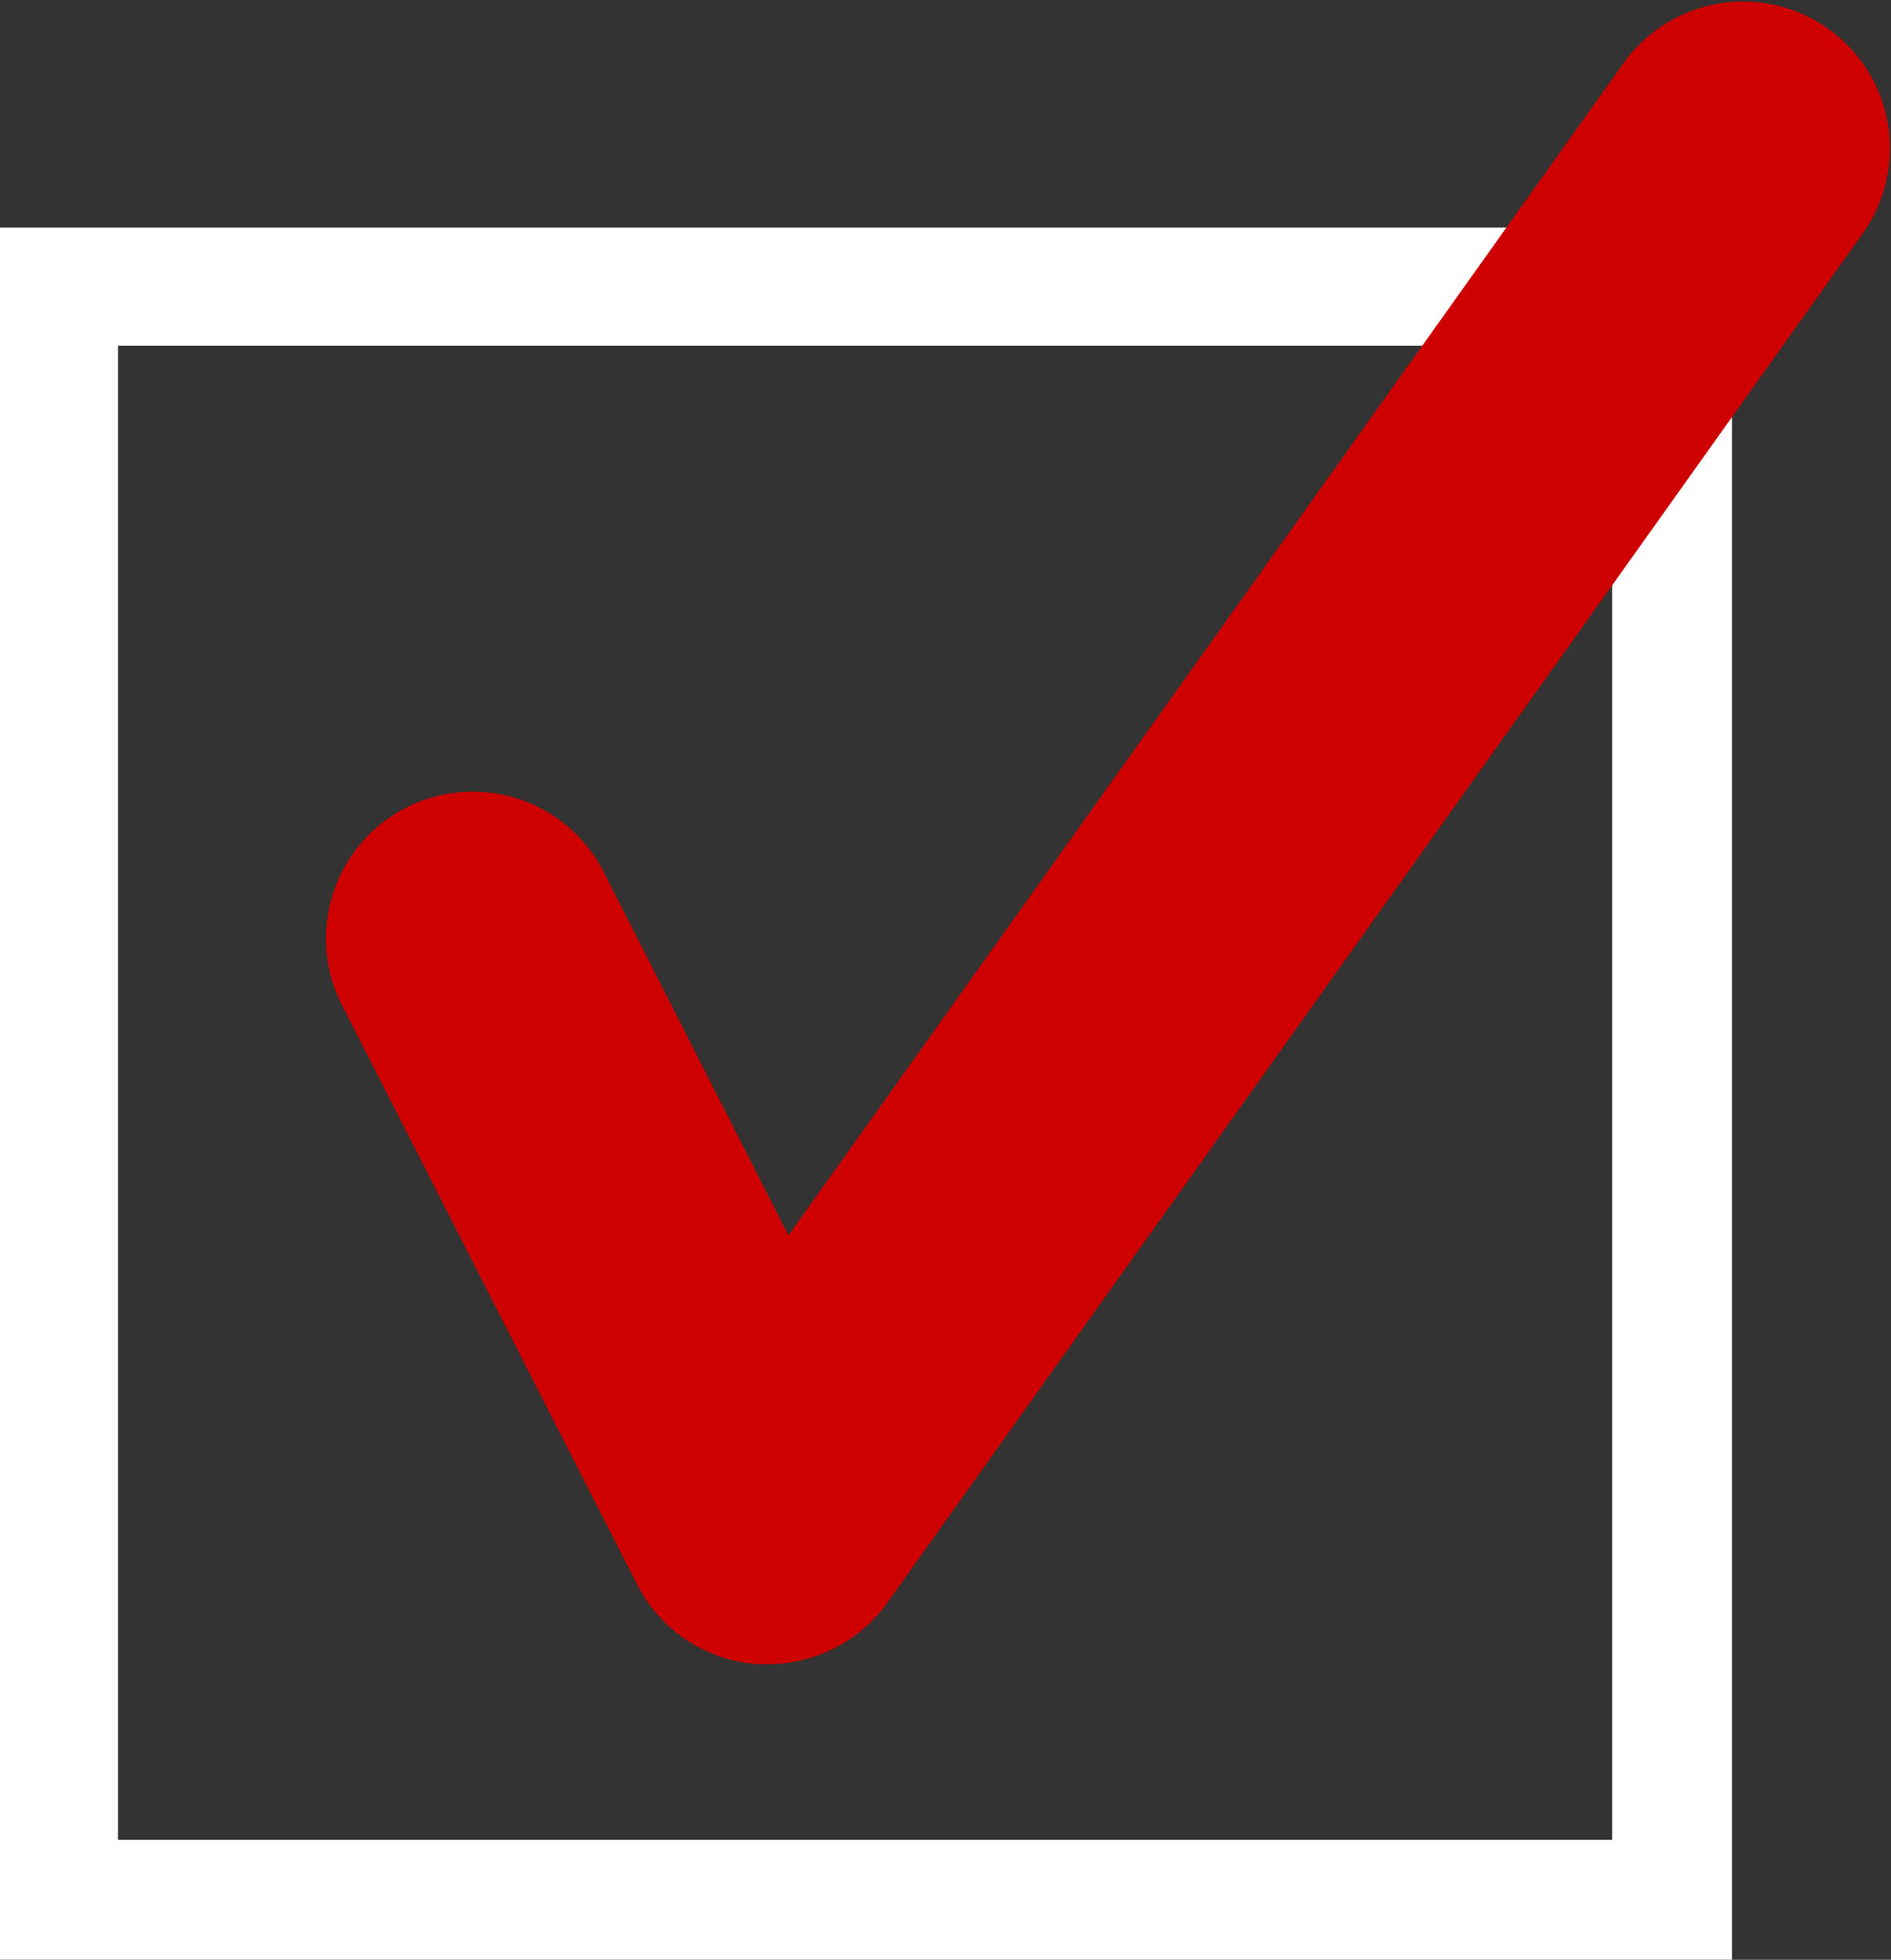
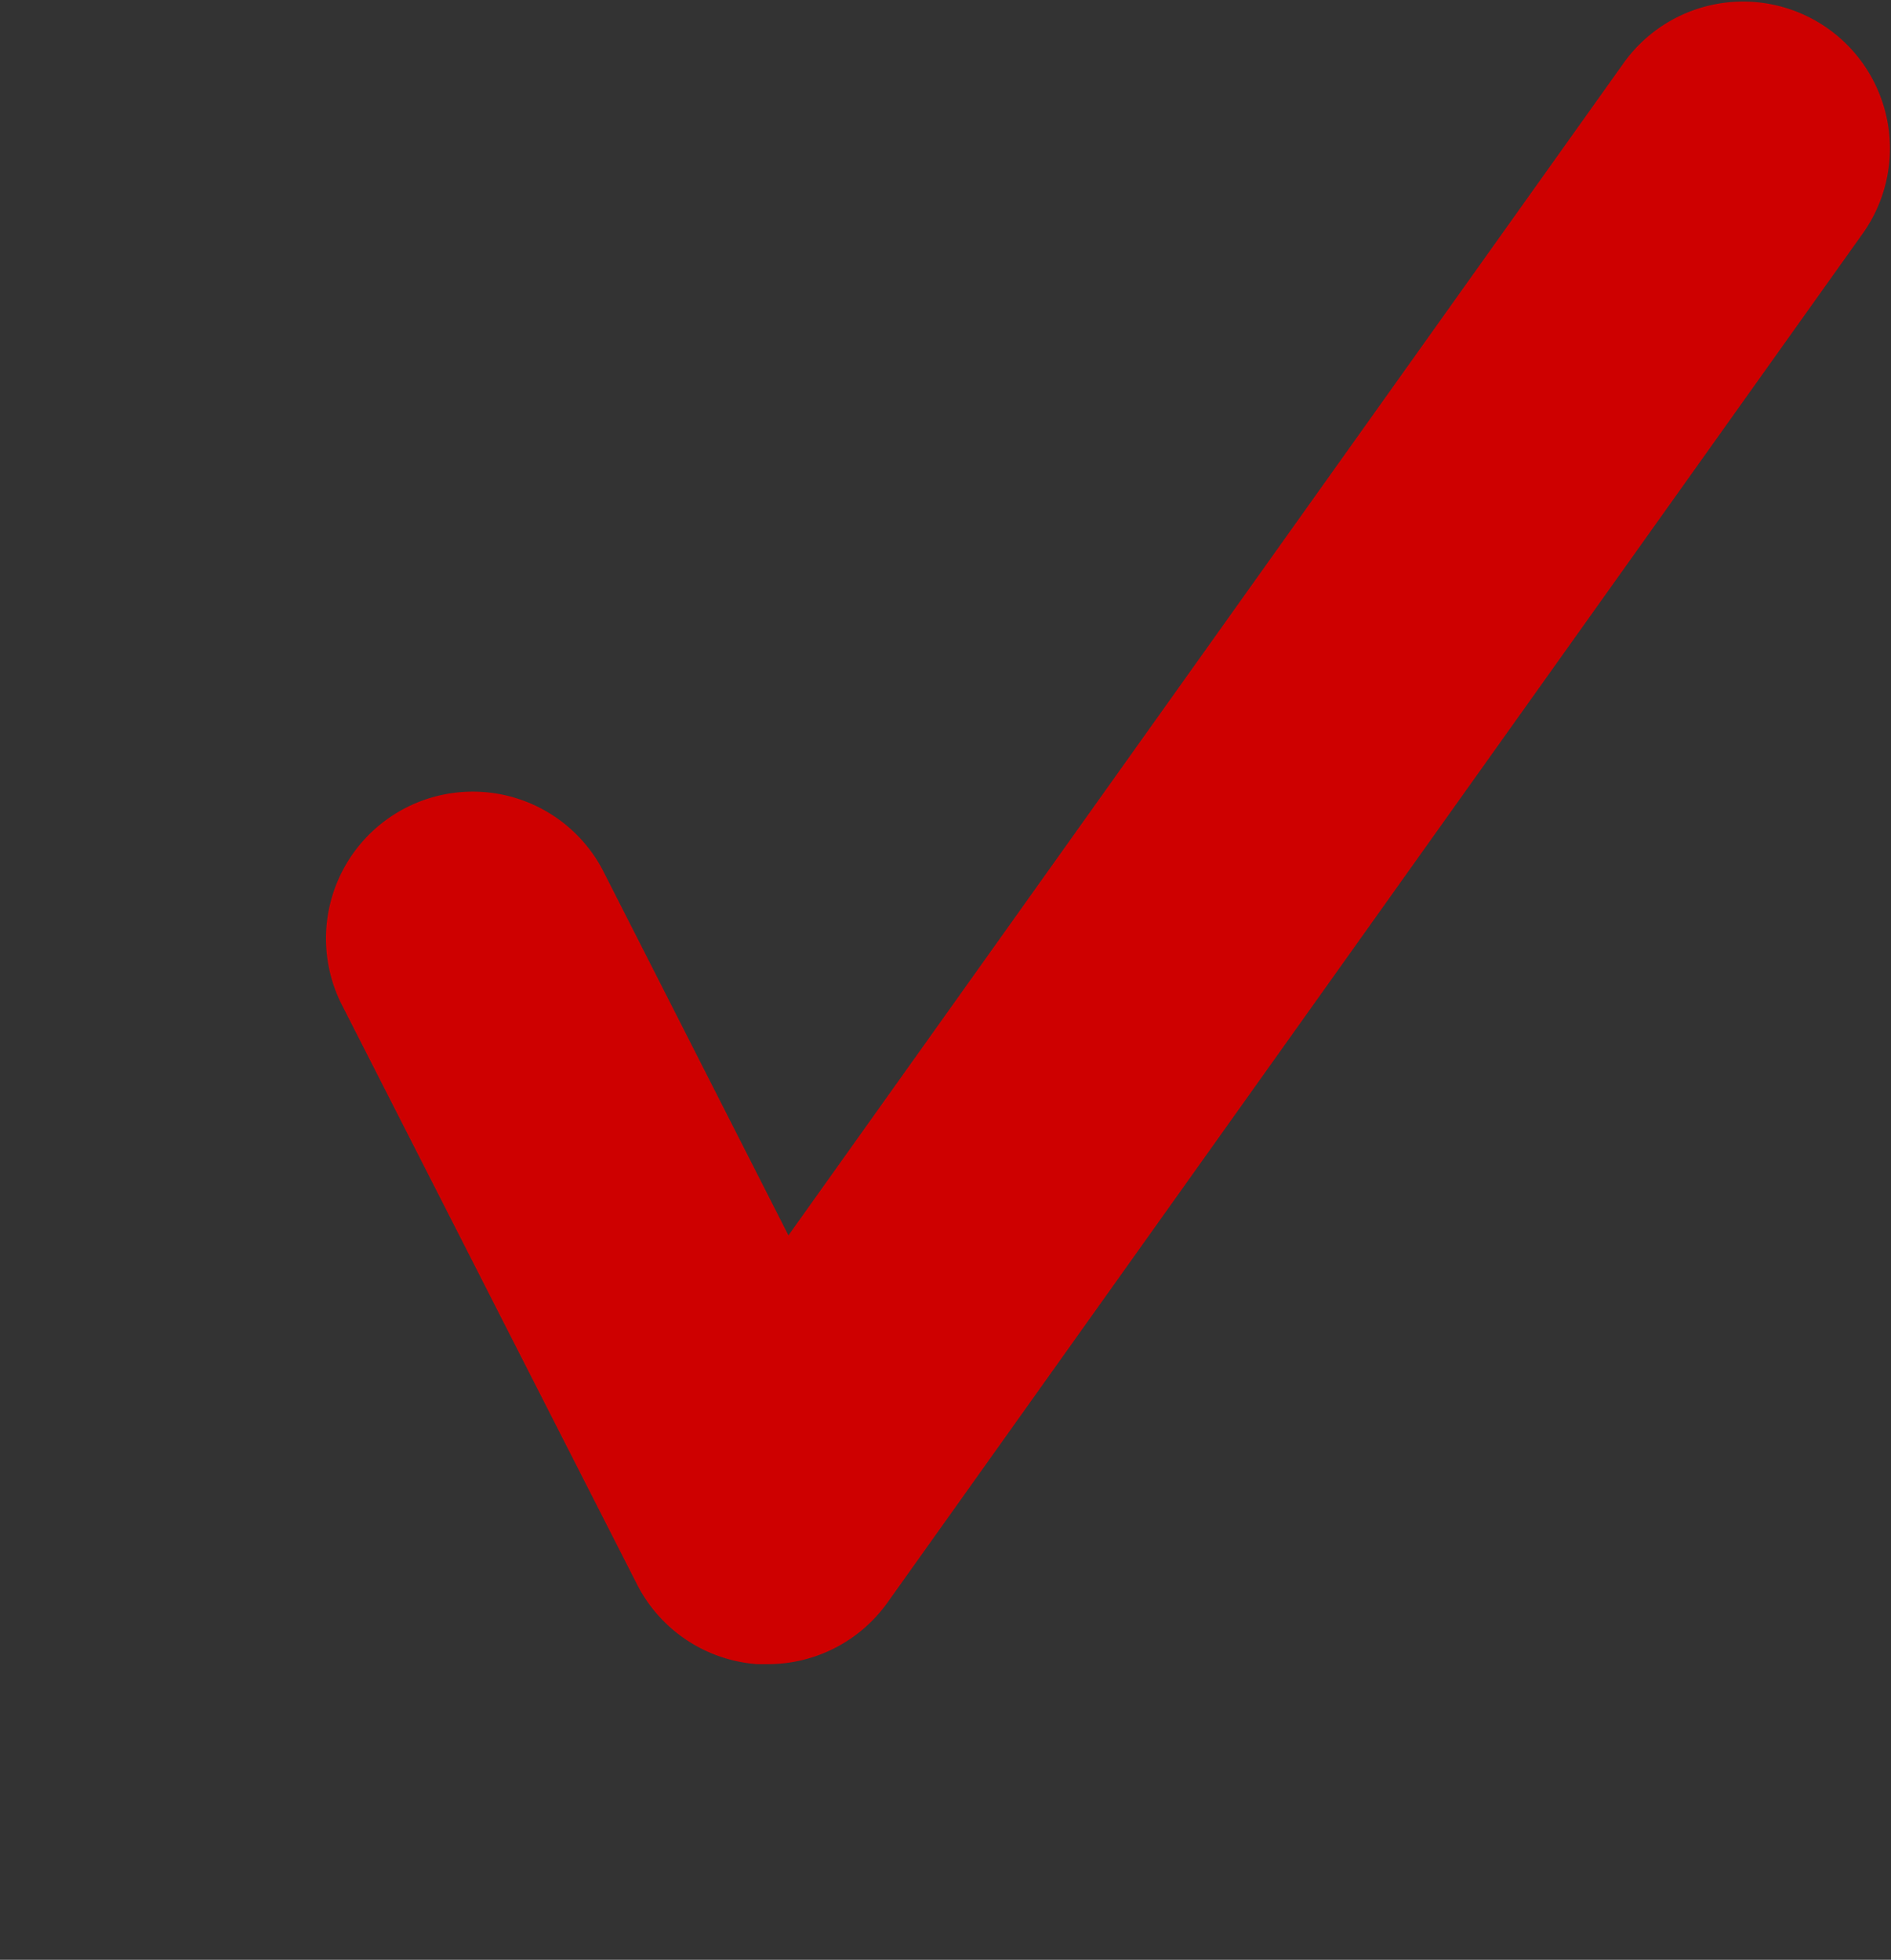
<svg xmlns="http://www.w3.org/2000/svg" width="19.319" height="20.02" viewBox="0 0 19.319 20.02">
  <rect x="0" y="0" width="19.319" height="20.02" fill="#333333" stroke="none" />
  <g id="グループ_28584" data-name="グループ 28584" transform="translate(-768.738 -3065.295)">
-     <path id="パス_61207" data-name="パス 61207" d="M18.432,3.33V-14.364H.738V3.33ZM17.208,2.106H1.944V-13.158H17.208Z" transform="translate(768 3081.984)" fill="#fff" />
    <path id="パス_1017" data-name="パス 1017" d="M3206.583,5050.311c-.037,0-.074,0-.111,0a1.5,1.5,0,0,1-1.226-.815l-3.026-5.941a1.5,1.5,0,0,1,2.673-1.361l1.9,3.737,8.539-11.985a1.5,1.5,0,0,1,2.443,1.741l-9.974,14A1.5,1.5,0,0,1,3206.583,5050.311Z" transform="translate(-2430 -1968.016)" fill="#ce0000" />
  </g>
</svg>